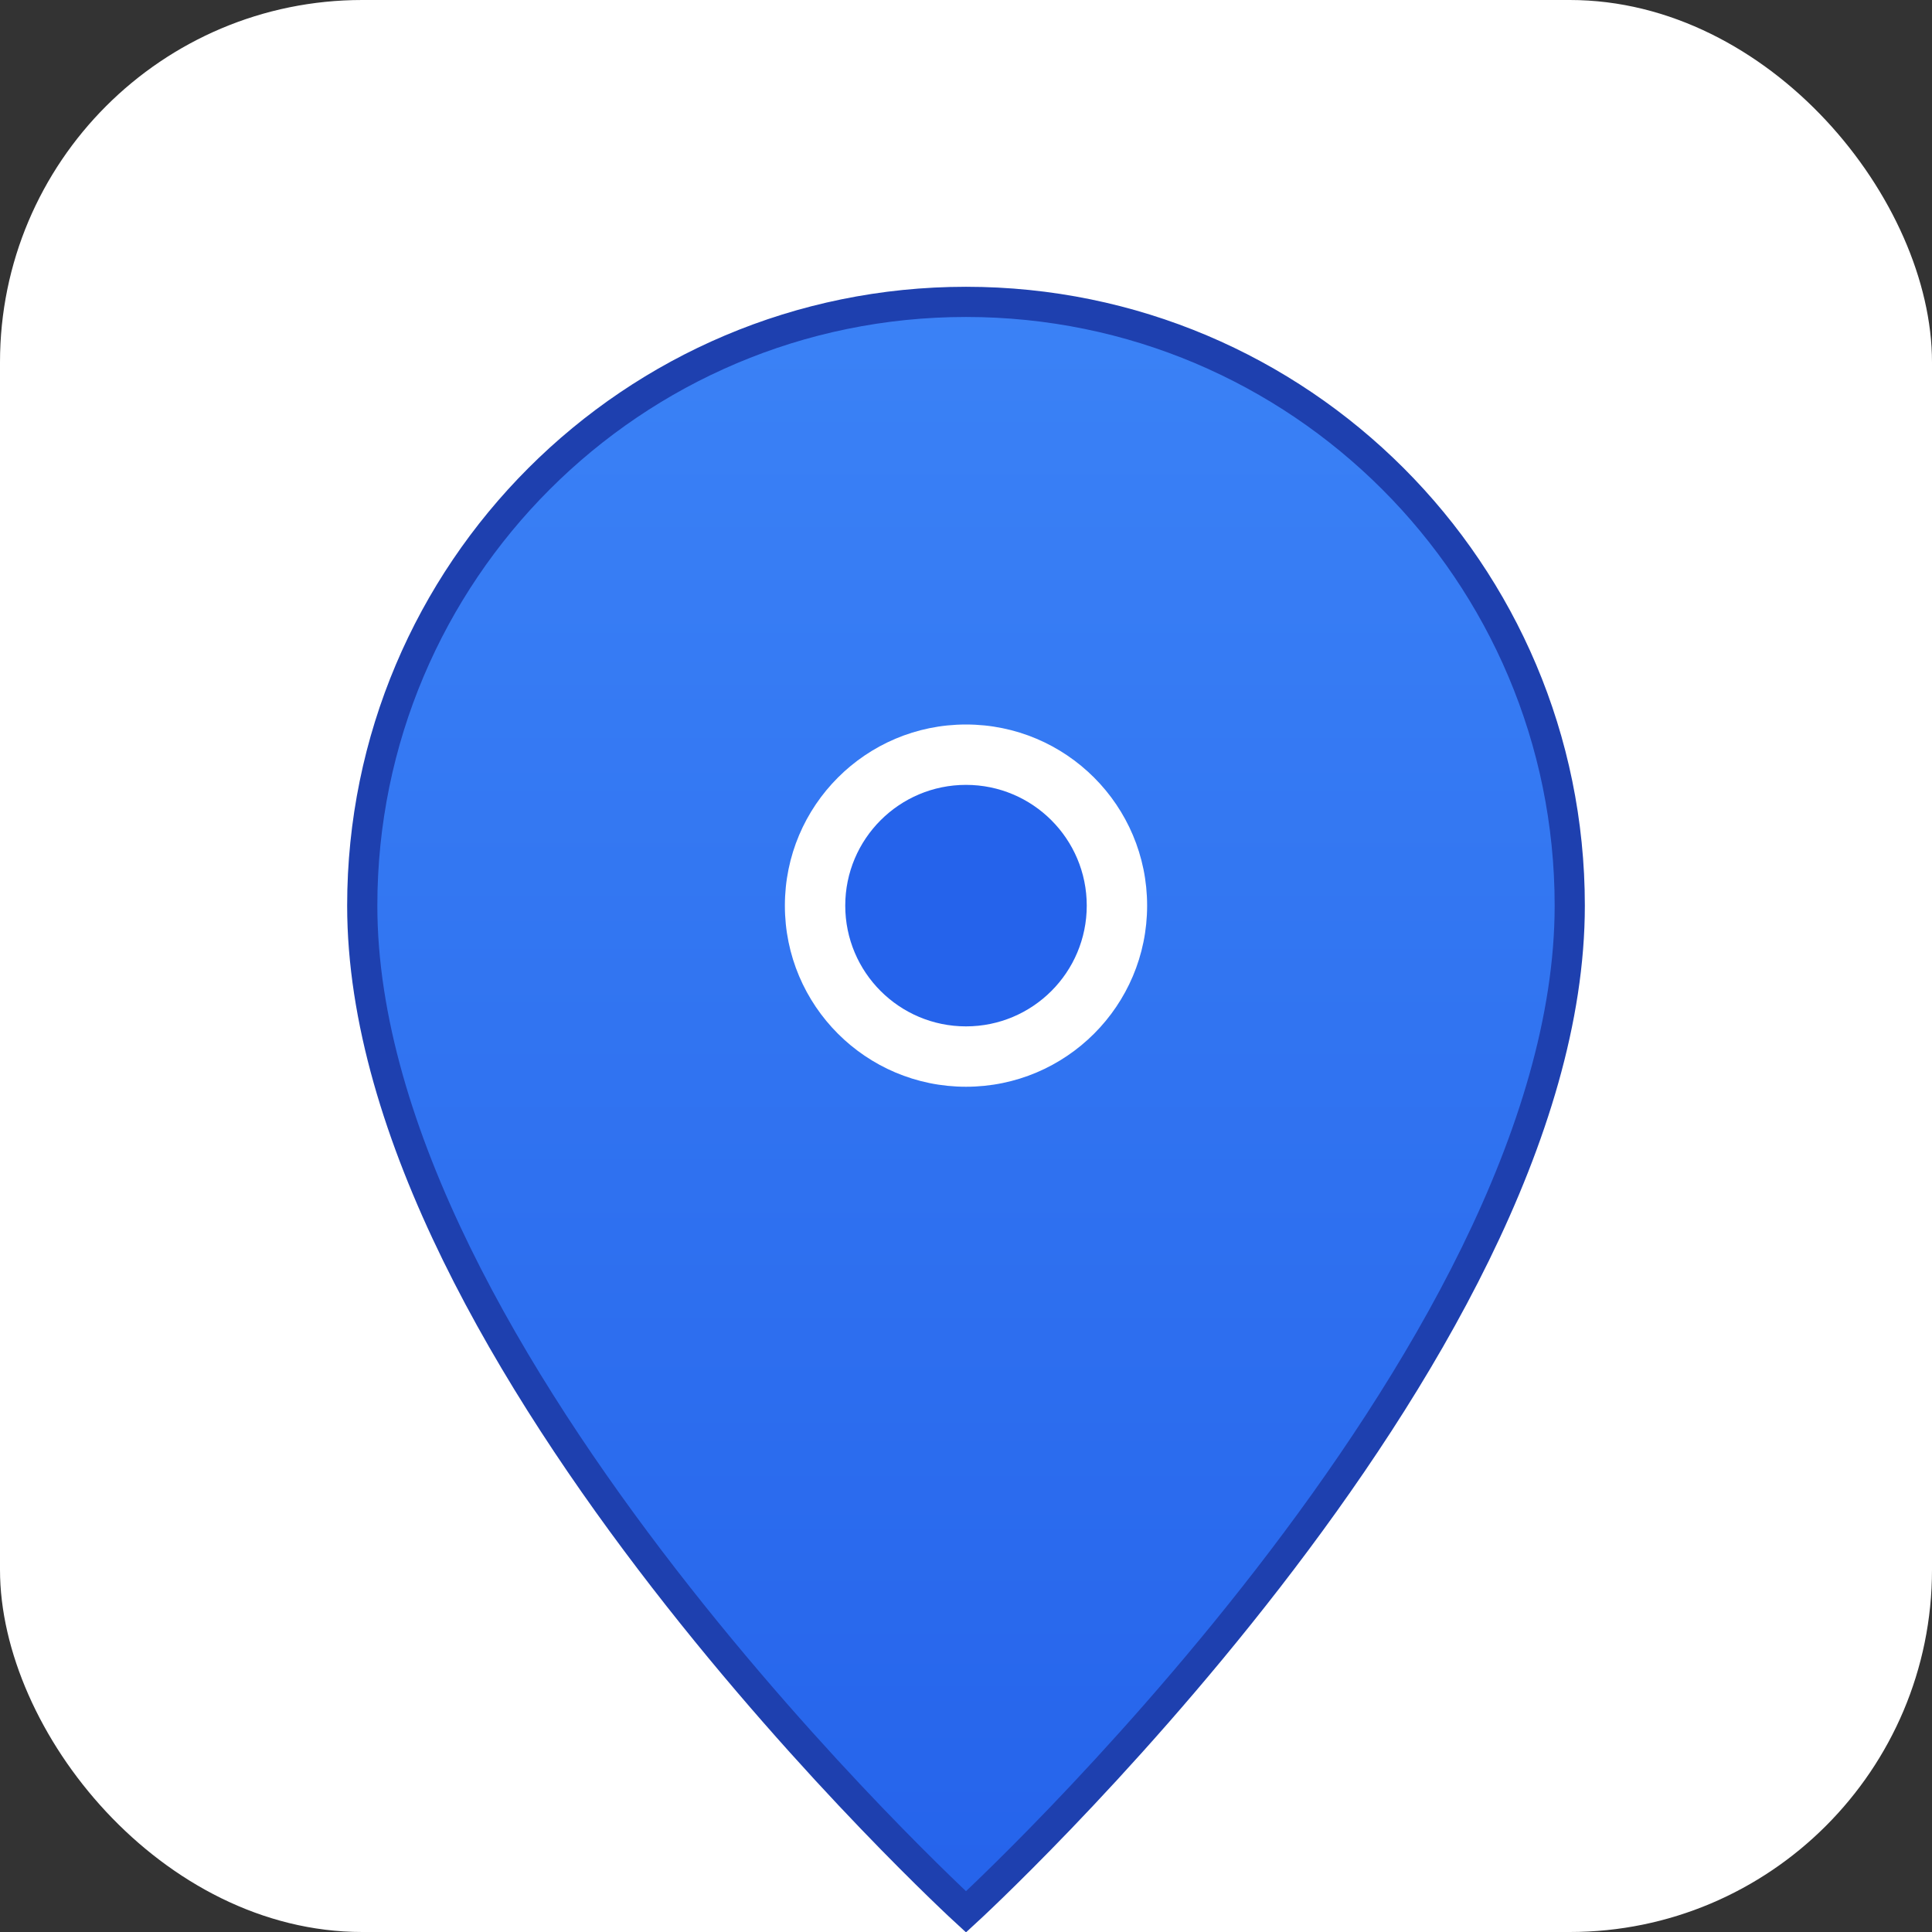
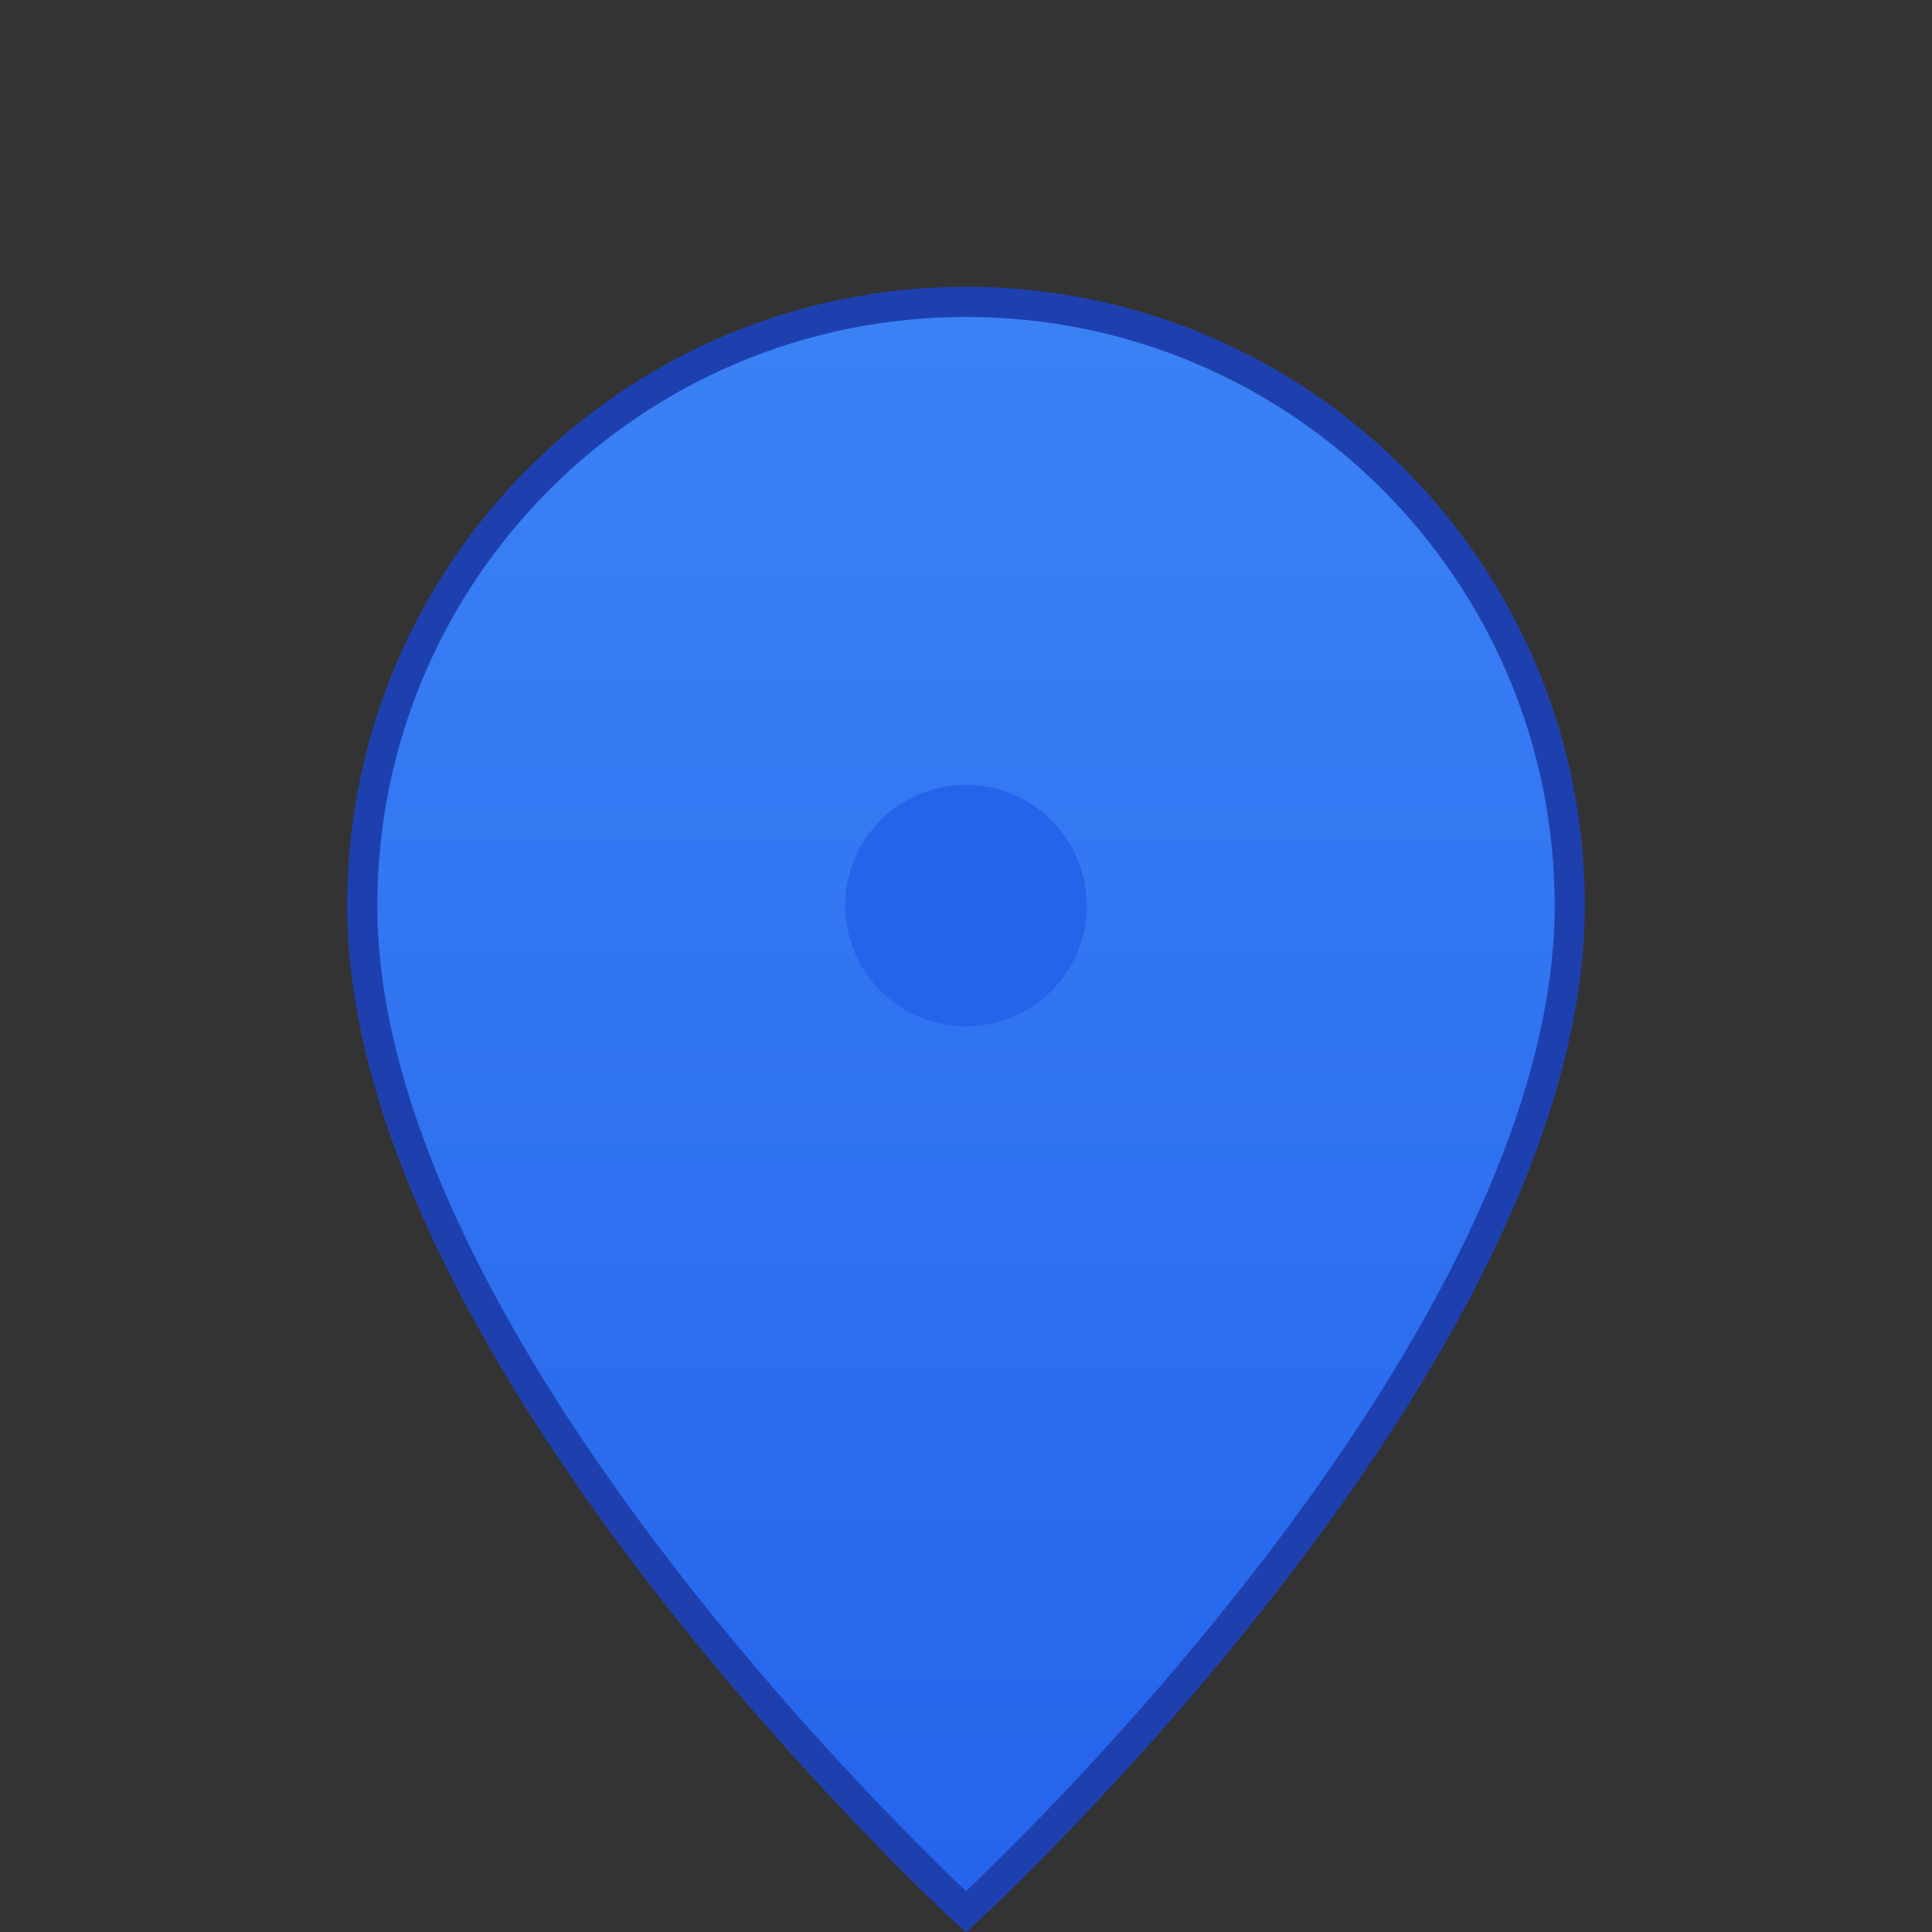
<svg xmlns="http://www.w3.org/2000/svg" viewBox="0 0 64 64" width="64" height="64">
  <rect x="0" y="0" width="64" height="64" fill="#333333" stroke="none" />
  <defs>
    <linearGradient id="pinGradient" x1="0%" y1="0%" x2="0%" y2="100%">
      <stop offset="0%" style="stop-color:#3b82f6;stop-opacity:1" />
      <stop offset="100%" style="stop-color:#2563eb;stop-opacity:1" />
    </linearGradient>
  </defs>
-   <rect width="64" height="64" fill="#ffffff" rx="12" />
  <path d="M32 10c-11.046 0-20 8.954-20 20 0 15 20 33.333 20 33.333s20-18.333 20-33.333c0-11.046-8.954-20-20-20z" fill="url(#pinGradient)" stroke="#1e40af" stroke-width="1" />
-   <circle cx="32" cy="30" r="6" fill="#ffffff" />
  <circle cx="32" cy="30" r="4" fill="#2563eb" />
</svg>